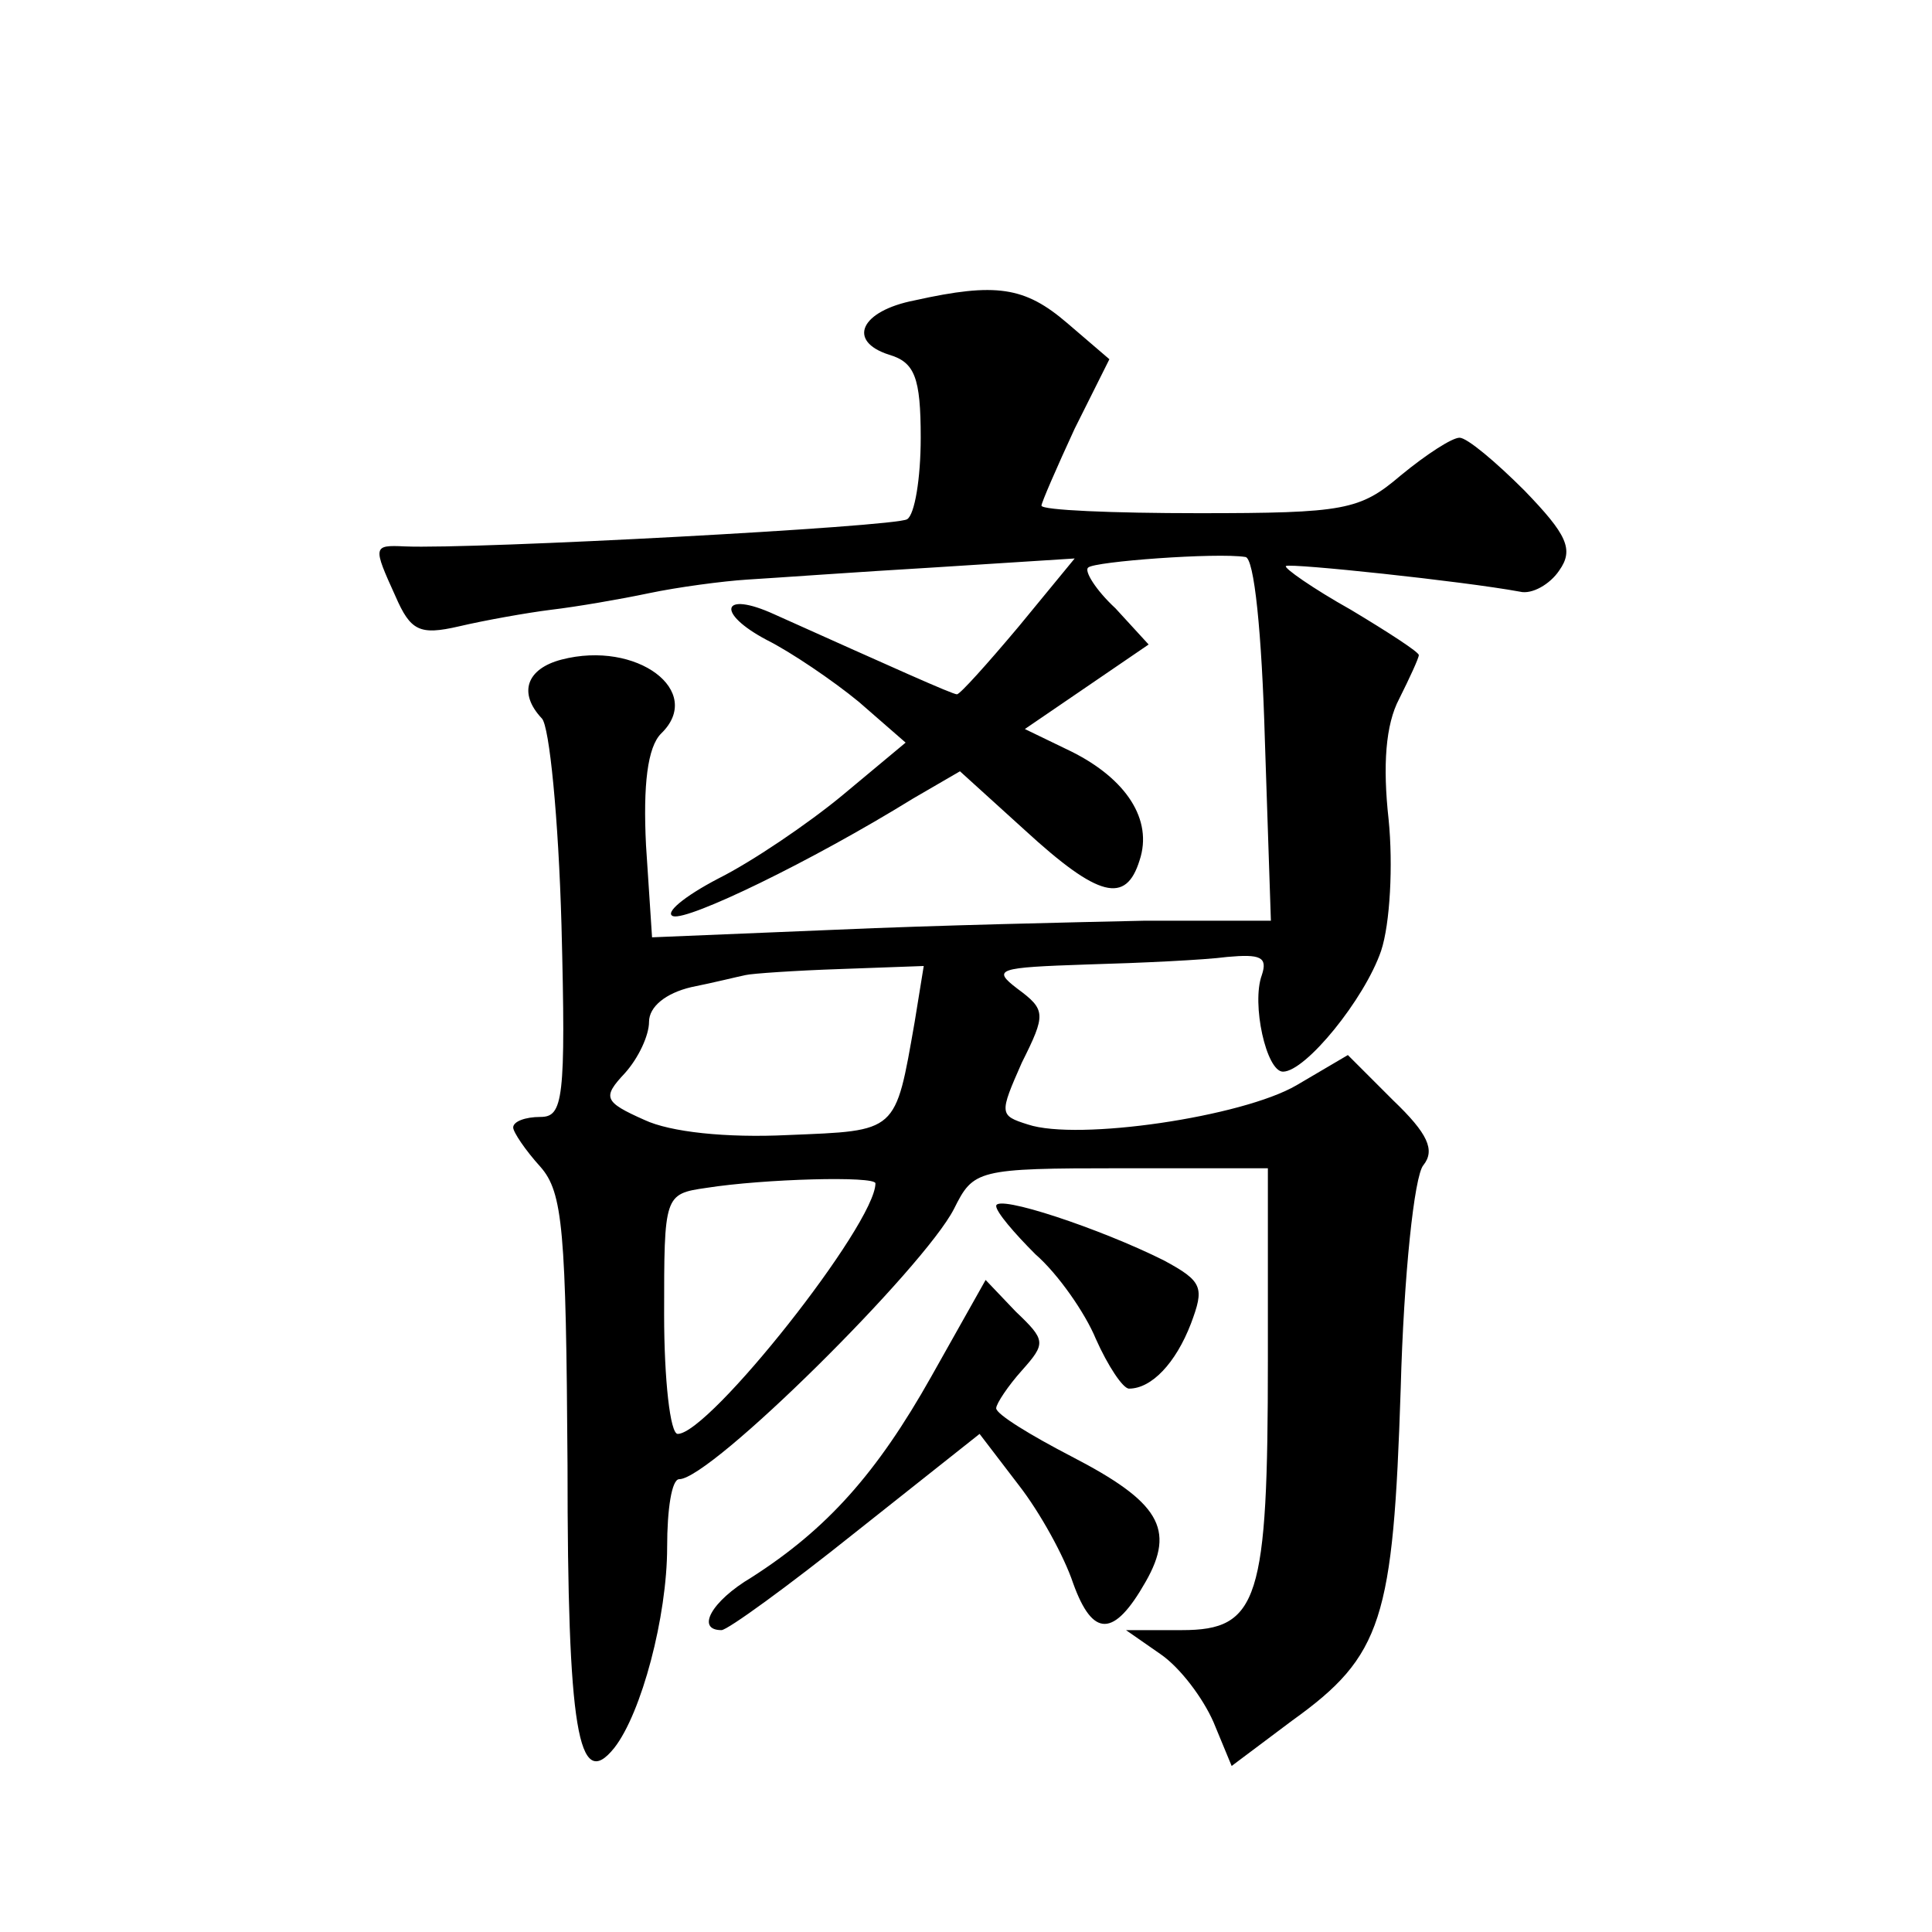
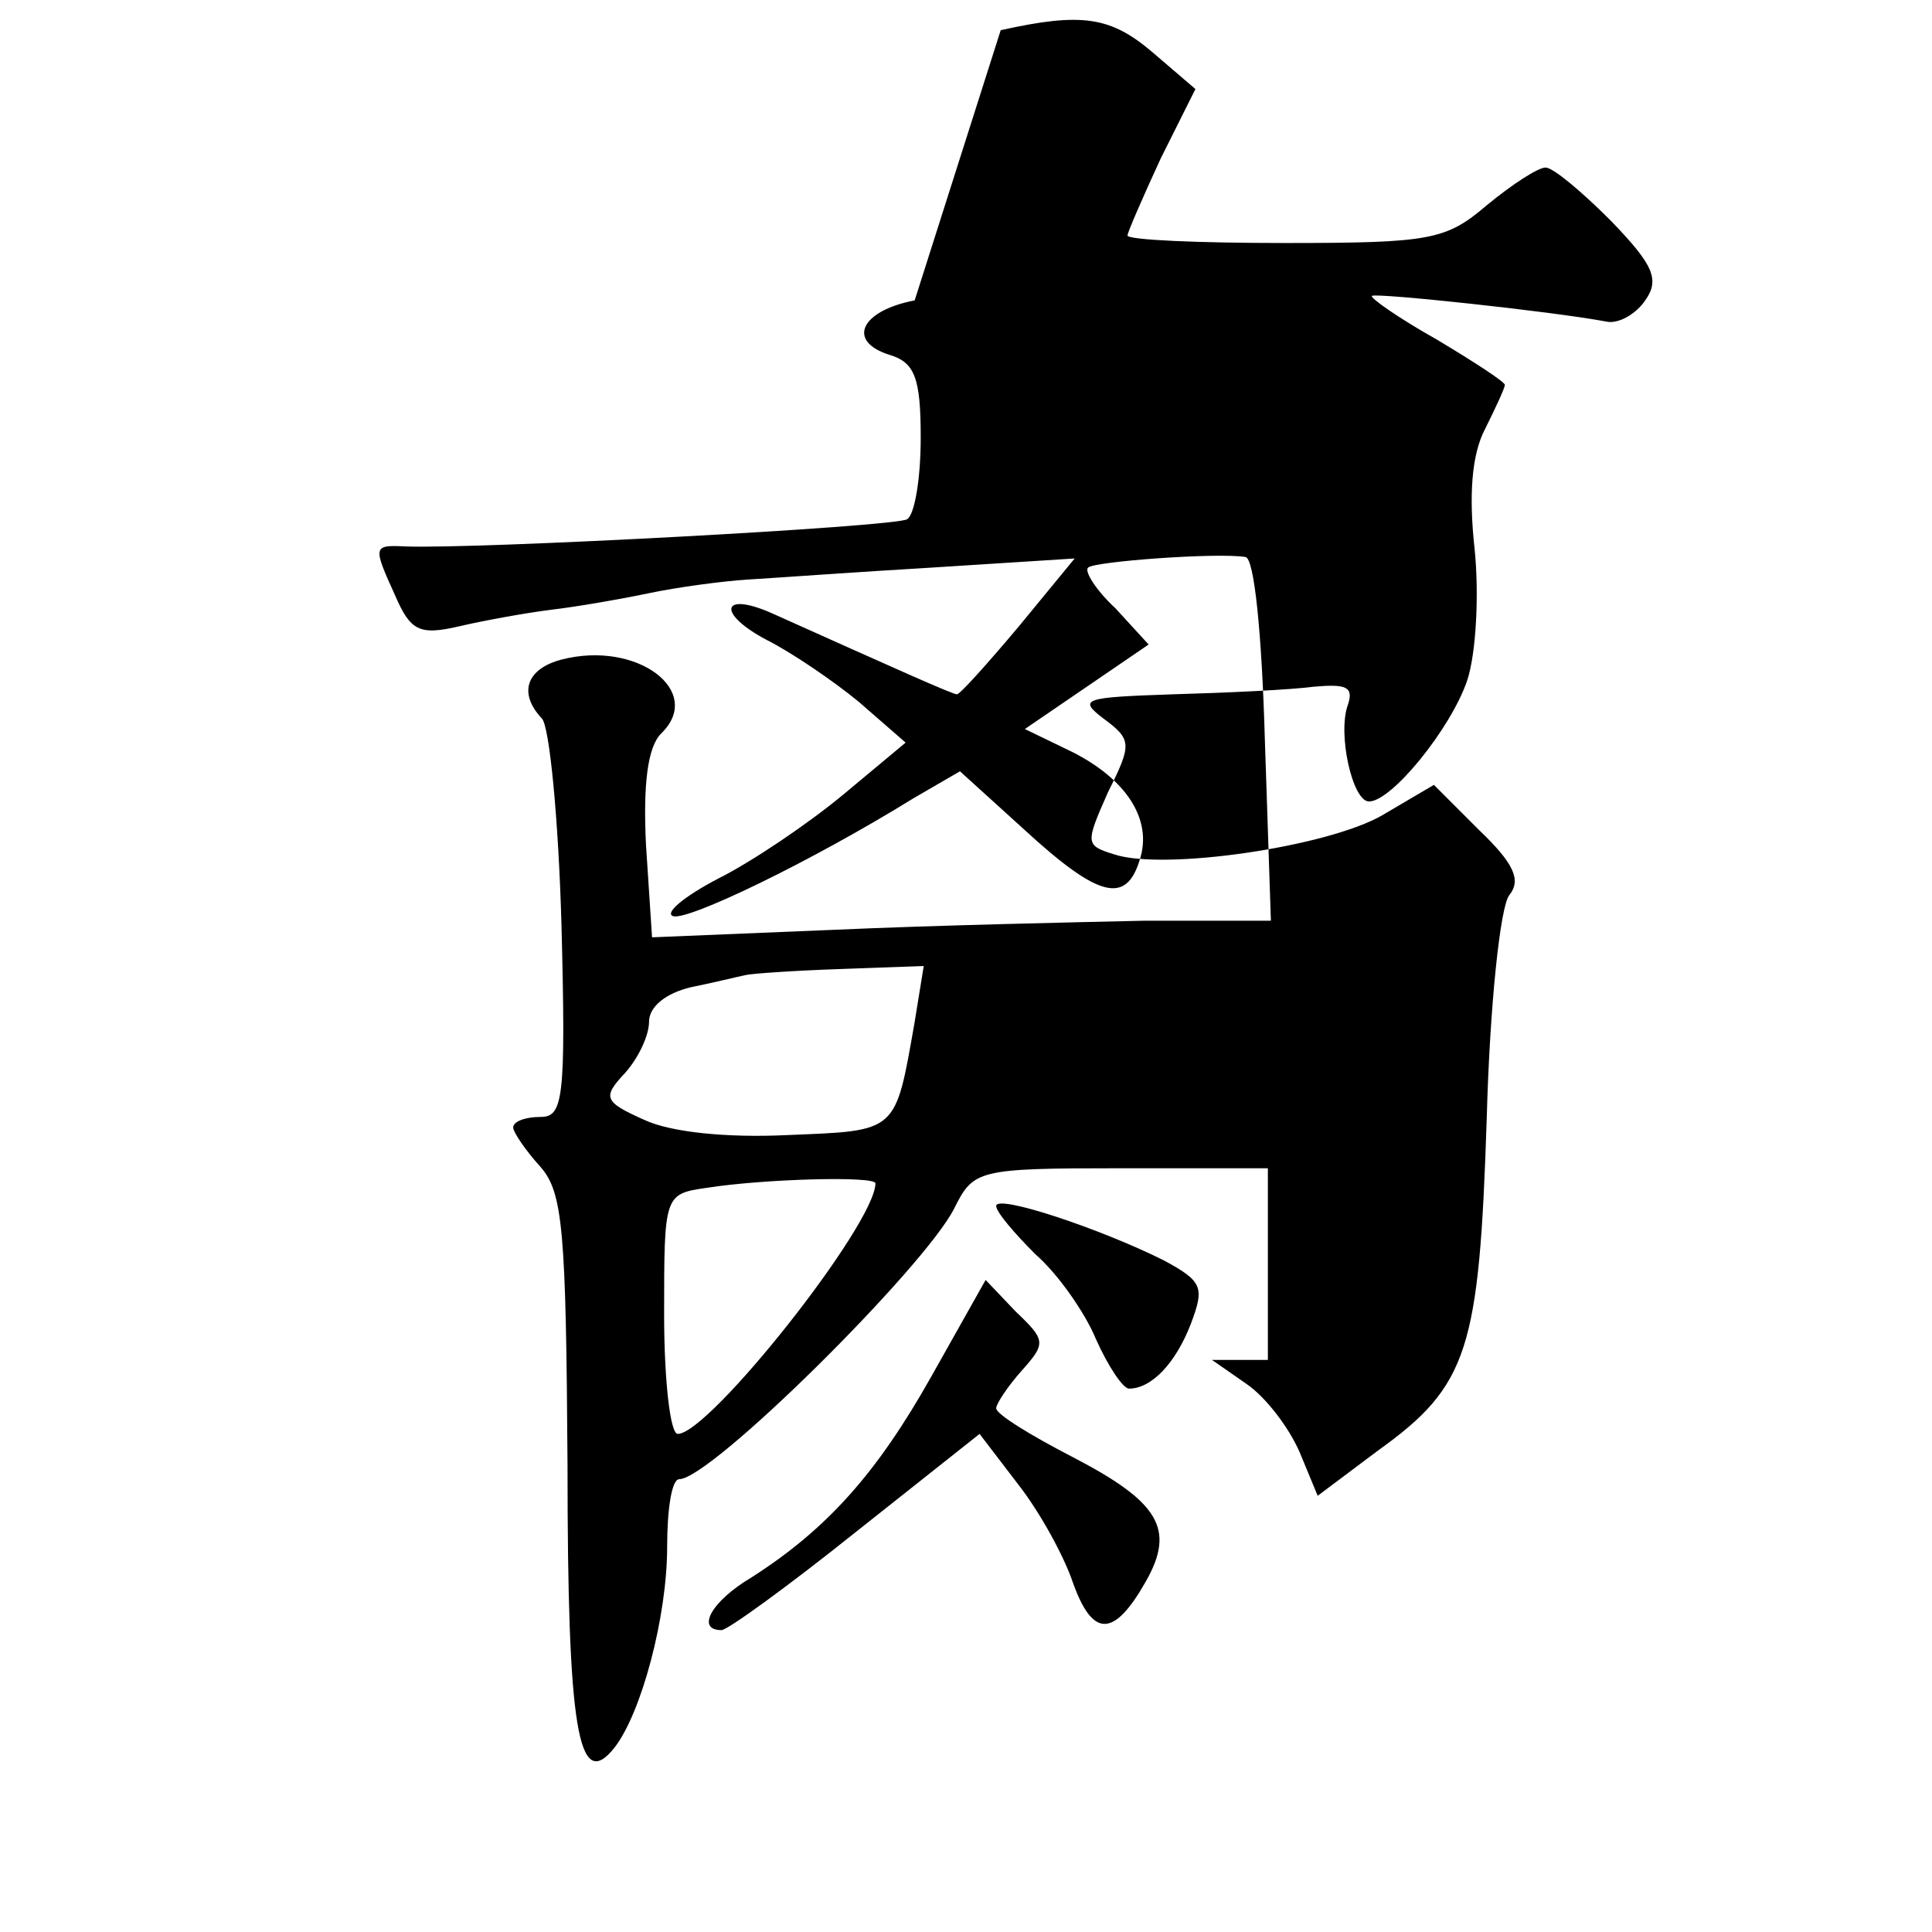
<svg xmlns="http://www.w3.org/2000/svg" version="1.0" width="128pt" height="128pt" viewBox="0 0 128 128" preserveAspectRatio="xMidYMid meet">
  <g transform="translate(0,128) scale(0.1,-0.1)" fill="#0" stroke="none">
-     <path d="M606 1081 c-36 -7 -45 -27 -17 -36 17 -5 21 -15 21 -55 0 -27 -4 -51 -9 -54 -7 -5 -287 -20 -333 -18 -21 1 -21 0 -6 -33 10 -23 16 -26 42 -20 17 4 45 9 61 11 17 2 46 7 65 11 19 4 49 8 65 9 17 1 72 5 123 8 l94 6 -37 -45 c-21 -25 -39 -45 -41 -45 -3 0 -43 18 -121 53 -35 16 -39 1 -5 -17 16 -8 44 -27 61 -41 l31 -27 -42 -35 c-23 -19 -60 -44 -82 -55 -23 -12 -36 -23 -30 -25 10 -3 91 36 159 78 l31 18 43 -39 c49 -45 67 -49 76 -20 9 27 -9 54 -45 72 l-31 15 41 28 41 28 -22 24 c-13 12 -21 25 -18 27 4 4 85 10 104 7 6 0 11 -51 13 -121 l4 -120 -84 0 c-45 -1 -138 -3 -205 -6 l-121 -5 -4 61 c-2 40 1 65 10 74 29 28 -16 62 -66 49 -23 -6 -29 -22 -13 -39 5 -5 11 -66 13 -137 3 -116 1 -127 -14 -127 -10 0 -18 -3 -18 -7 0 -3 8 -15 18 -26 15 -17 17 -42 18 -198 0 -175 7 -217 31 -187 18 23 35 87 35 133 0 25 3 45 8 45 21 0 162 140 182 179 13 26 15 27 111 27 l97 0 0 -127 c0 -159 -6 -179 -57 -179 l-37 0 23 -16 c13 -9 28 -29 35 -45 l12 -29 40 30 c60 43 67 67 72 220 2 75 9 141 15 148 8 10 3 21 -20 43 l-30 30 -34 -20 c-36 -21 -145 -37 -178 -26 -19 6 -19 7 -4 41 16 32 16 35 -3 49 -17 13 -13 14 46 16 36 1 78 3 93 5 22 2 27 0 23 -12 -7 -19 3 -64 14 -64 15 0 54 48 65 80 6 18 8 57 5 87 -4 36 -2 63 7 80 7 14 13 27 13 29 0 2 -20 15 -45 30 -25 14 -45 28 -43 29 3 2 117 -10 155 -17 8 -2 20 5 26 14 10 14 5 24 -23 53 -19 19 -38 35 -43 35 -5 0 -22 -11 -39 -25 -27 -23 -37 -25 -134 -25 -57 0 -104 2 -104 5 0 2 10 25 22 51 l23 46 -28 24 c-28 24 -47 27 -101 15z m0 -478 c-13 -74 -11 -72 -84 -75 -41 -2 -78 2 -95 10 -27 12 -28 15 -13 31 9 10 16 25 16 34 0 10 11 19 28 23 15 3 31 7 36 8 4 1 33 3 63 4 l55 2 -6 -37z m-26 -107 c0 -27 -110 -166 -131 -166 -5 0 -9 36 -9 79 0 79 0 80 28 84 38 6 112 8 112 3z M660 481 c0 -4 12 -18 26 -32 15 -13 33 -39 40 -56 8 -18 18 -33 22 -33 15 0 31 17 41 43 9 24 8 28 -18 42 -42 21 -111 44 -111 36z M617 368 c-36 -64 -69 -101 -119 -133 -27 -16 -37 -35 -20 -35 4 0 44 29 89 65 l82 65 26 -34 c14 -18 30 -47 36 -65 13 -36 27 -36 48 1 20 35 9 53 -49 83 -27 14 -50 28 -50 32 0 3 8 15 17 25 16 18 16 20 -4 39 l-20 21 -36 -64z" />
+     <path d="M606 1081 c-36 -7 -45 -27 -17 -36 17 -5 21 -15 21 -55 0 -27 -4 -51 -9 -54 -7 -5 -287 -20 -333 -18 -21 1 -21 0 -6 -33 10 -23 16 -26 42 -20 17 4 45 9 61 11 17 2 46 7 65 11 19 4 49 8 65 9 17 1 72 5 123 8 l94 6 -37 -45 c-21 -25 -39 -45 -41 -45 -3 0 -43 18 -121 53 -35 16 -39 1 -5 -17 16 -8 44 -27 61 -41 l31 -27 -42 -35 c-23 -19 -60 -44 -82 -55 -23 -12 -36 -23 -30 -25 10 -3 91 36 159 78 l31 18 43 -39 c49 -45 67 -49 76 -20 9 27 -9 54 -45 72 l-31 15 41 28 41 28 -22 24 c-13 12 -21 25 -18 27 4 4 85 10 104 7 6 0 11 -51 13 -121 l4 -120 -84 0 c-45 -1 -138 -3 -205 -6 l-121 -5 -4 61 c-2 40 1 65 10 74 29 28 -16 62 -66 49 -23 -6 -29 -22 -13 -39 5 -5 11 -66 13 -137 3 -116 1 -127 -14 -127 -10 0 -18 -3 -18 -7 0 -3 8 -15 18 -26 15 -17 17 -42 18 -198 0 -175 7 -217 31 -187 18 23 35 87 35 133 0 25 3 45 8 45 21 0 162 140 182 179 13 26 15 27 111 27 l97 0 0 -127 l-37 0 23 -16 c13 -9 28 -29 35 -45 l12 -29 40 30 c60 43 67 67 72 220 2 75 9 141 15 148 8 10 3 21 -20 43 l-30 30 -34 -20 c-36 -21 -145 -37 -178 -26 -19 6 -19 7 -4 41 16 32 16 35 -3 49 -17 13 -13 14 46 16 36 1 78 3 93 5 22 2 27 0 23 -12 -7 -19 3 -64 14 -64 15 0 54 48 65 80 6 18 8 57 5 87 -4 36 -2 63 7 80 7 14 13 27 13 29 0 2 -20 15 -45 30 -25 14 -45 28 -43 29 3 2 117 -10 155 -17 8 -2 20 5 26 14 10 14 5 24 -23 53 -19 19 -38 35 -43 35 -5 0 -22 -11 -39 -25 -27 -23 -37 -25 -134 -25 -57 0 -104 2 -104 5 0 2 10 25 22 51 l23 46 -28 24 c-28 24 -47 27 -101 15z m0 -478 c-13 -74 -11 -72 -84 -75 -41 -2 -78 2 -95 10 -27 12 -28 15 -13 31 9 10 16 25 16 34 0 10 11 19 28 23 15 3 31 7 36 8 4 1 33 3 63 4 l55 2 -6 -37z m-26 -107 c0 -27 -110 -166 -131 -166 -5 0 -9 36 -9 79 0 79 0 80 28 84 38 6 112 8 112 3z M660 481 c0 -4 12 -18 26 -32 15 -13 33 -39 40 -56 8 -18 18 -33 22 -33 15 0 31 17 41 43 9 24 8 28 -18 42 -42 21 -111 44 -111 36z M617 368 c-36 -64 -69 -101 -119 -133 -27 -16 -37 -35 -20 -35 4 0 44 29 89 65 l82 65 26 -34 c14 -18 30 -47 36 -65 13 -36 27 -36 48 1 20 35 9 53 -49 83 -27 14 -50 28 -50 32 0 3 8 15 17 25 16 18 16 20 -4 39 l-20 21 -36 -64z" />
  </g>
</svg>